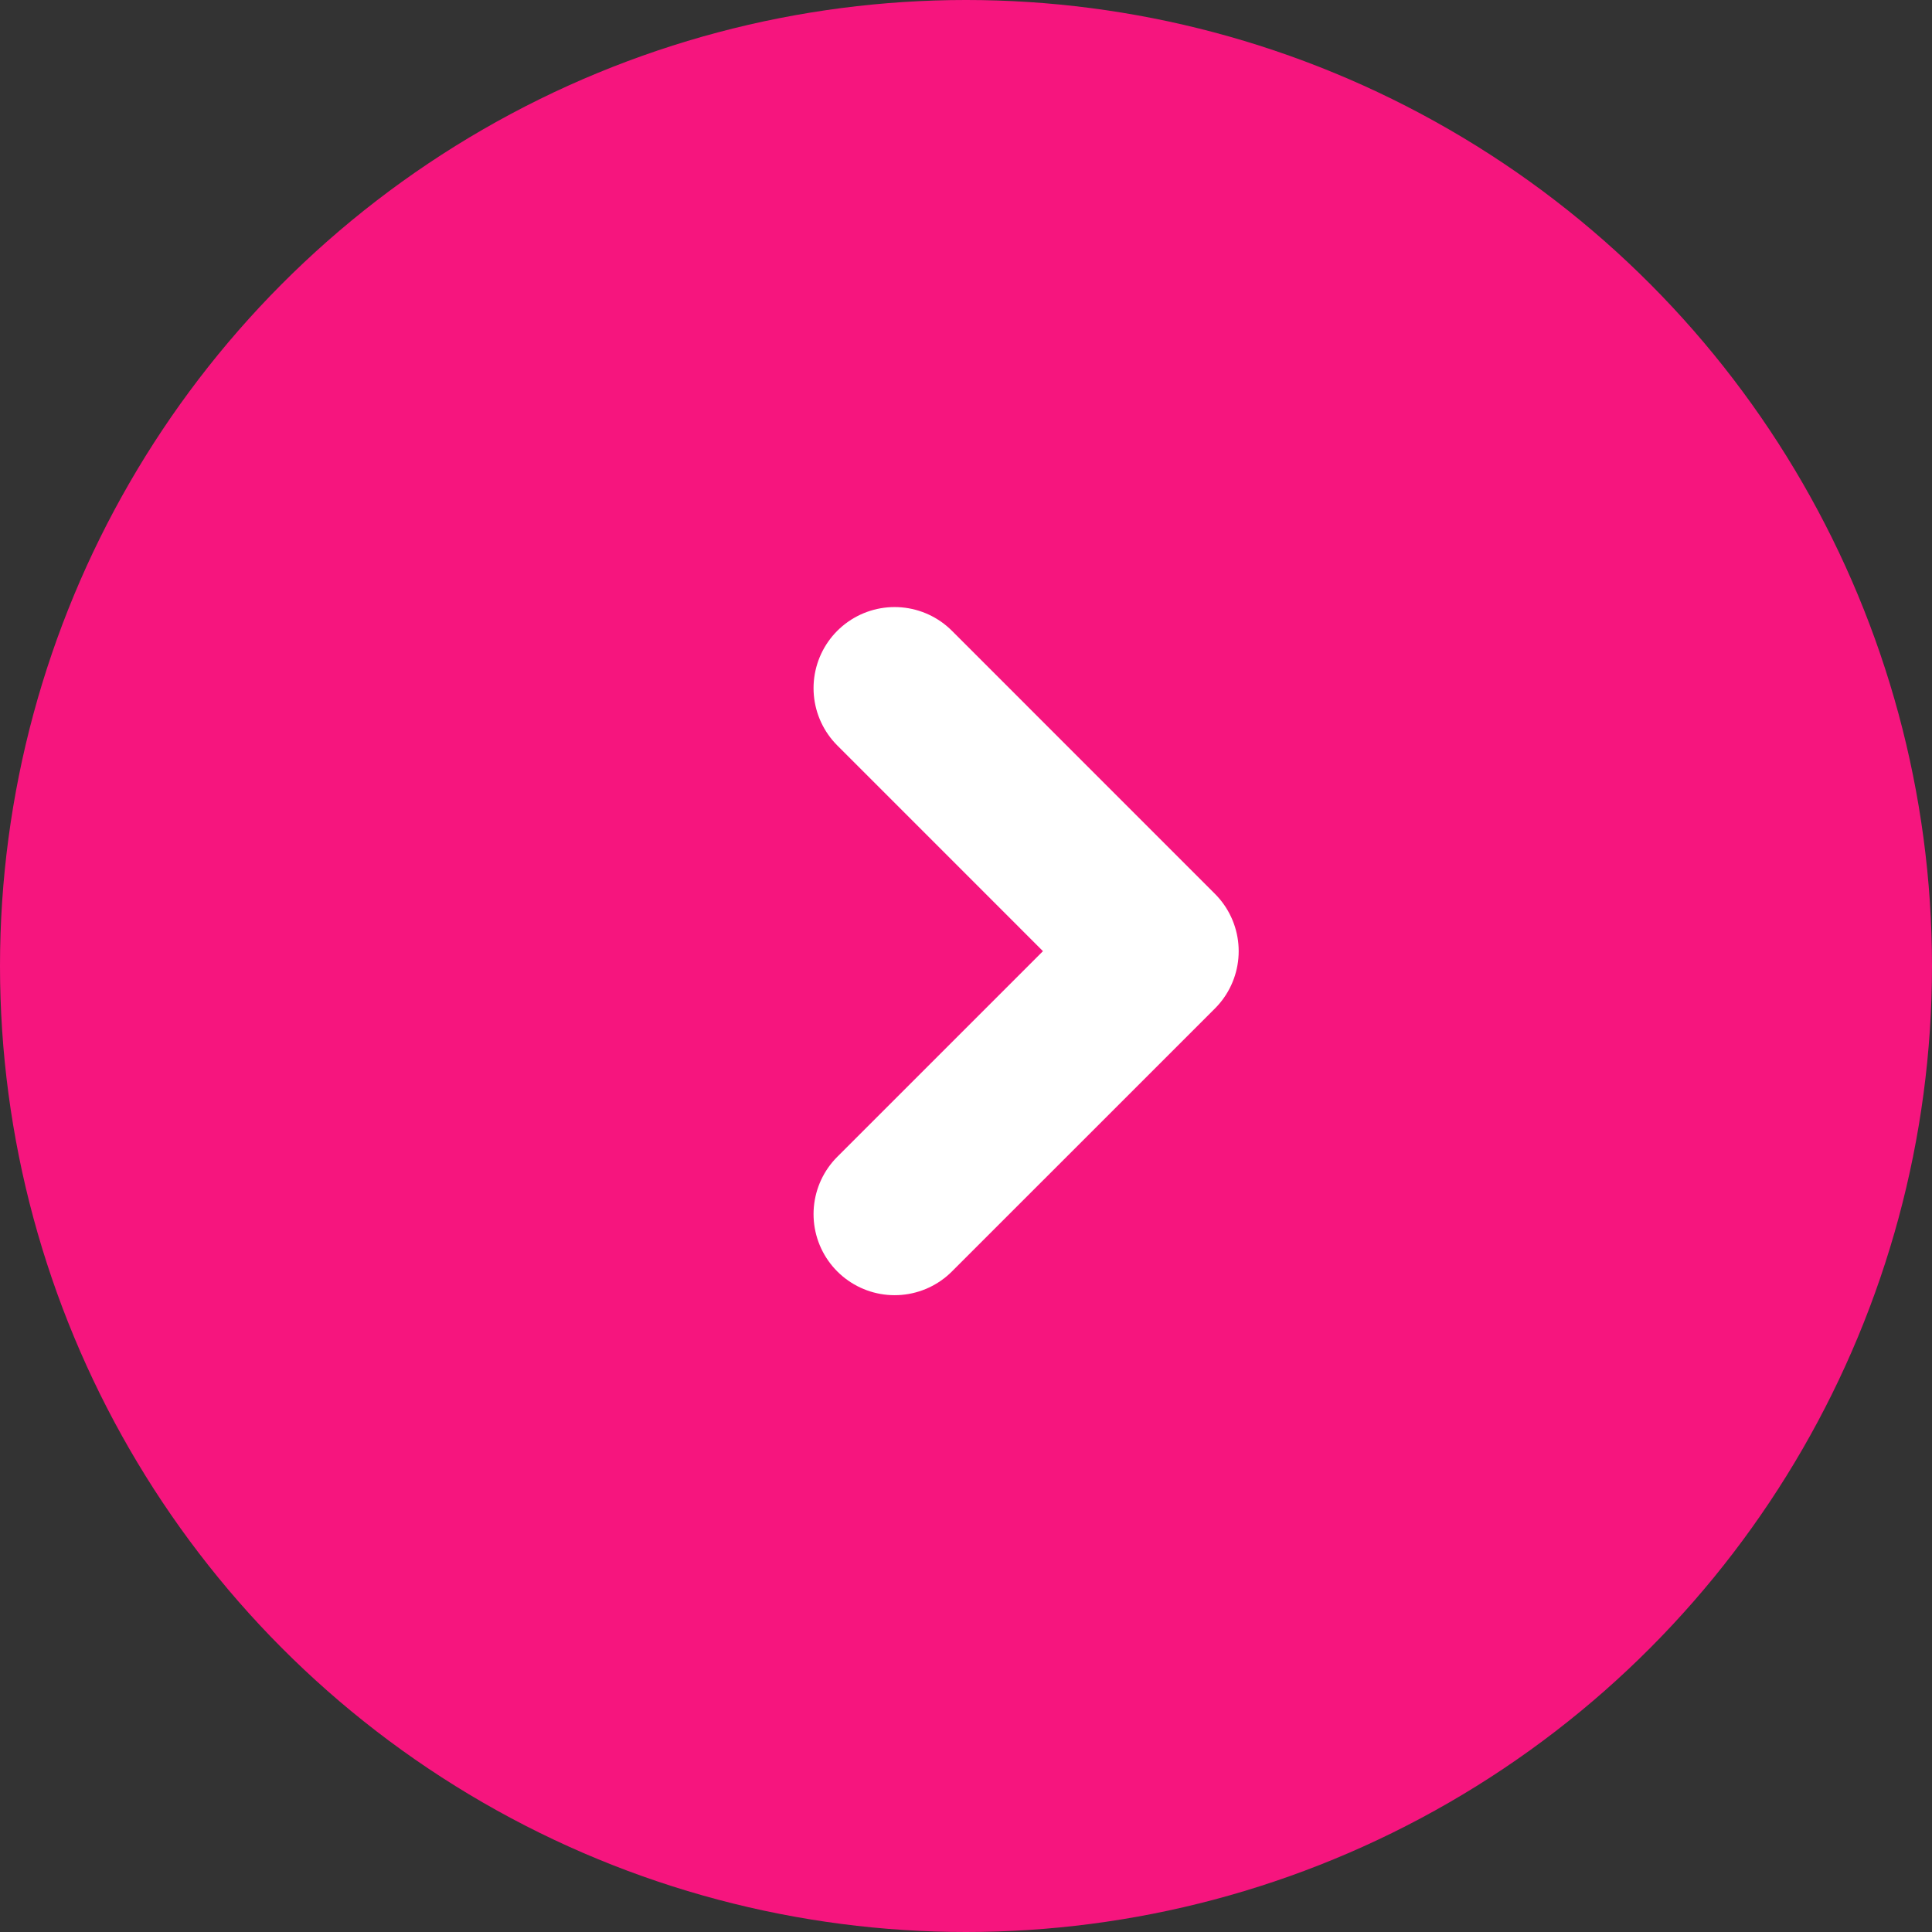
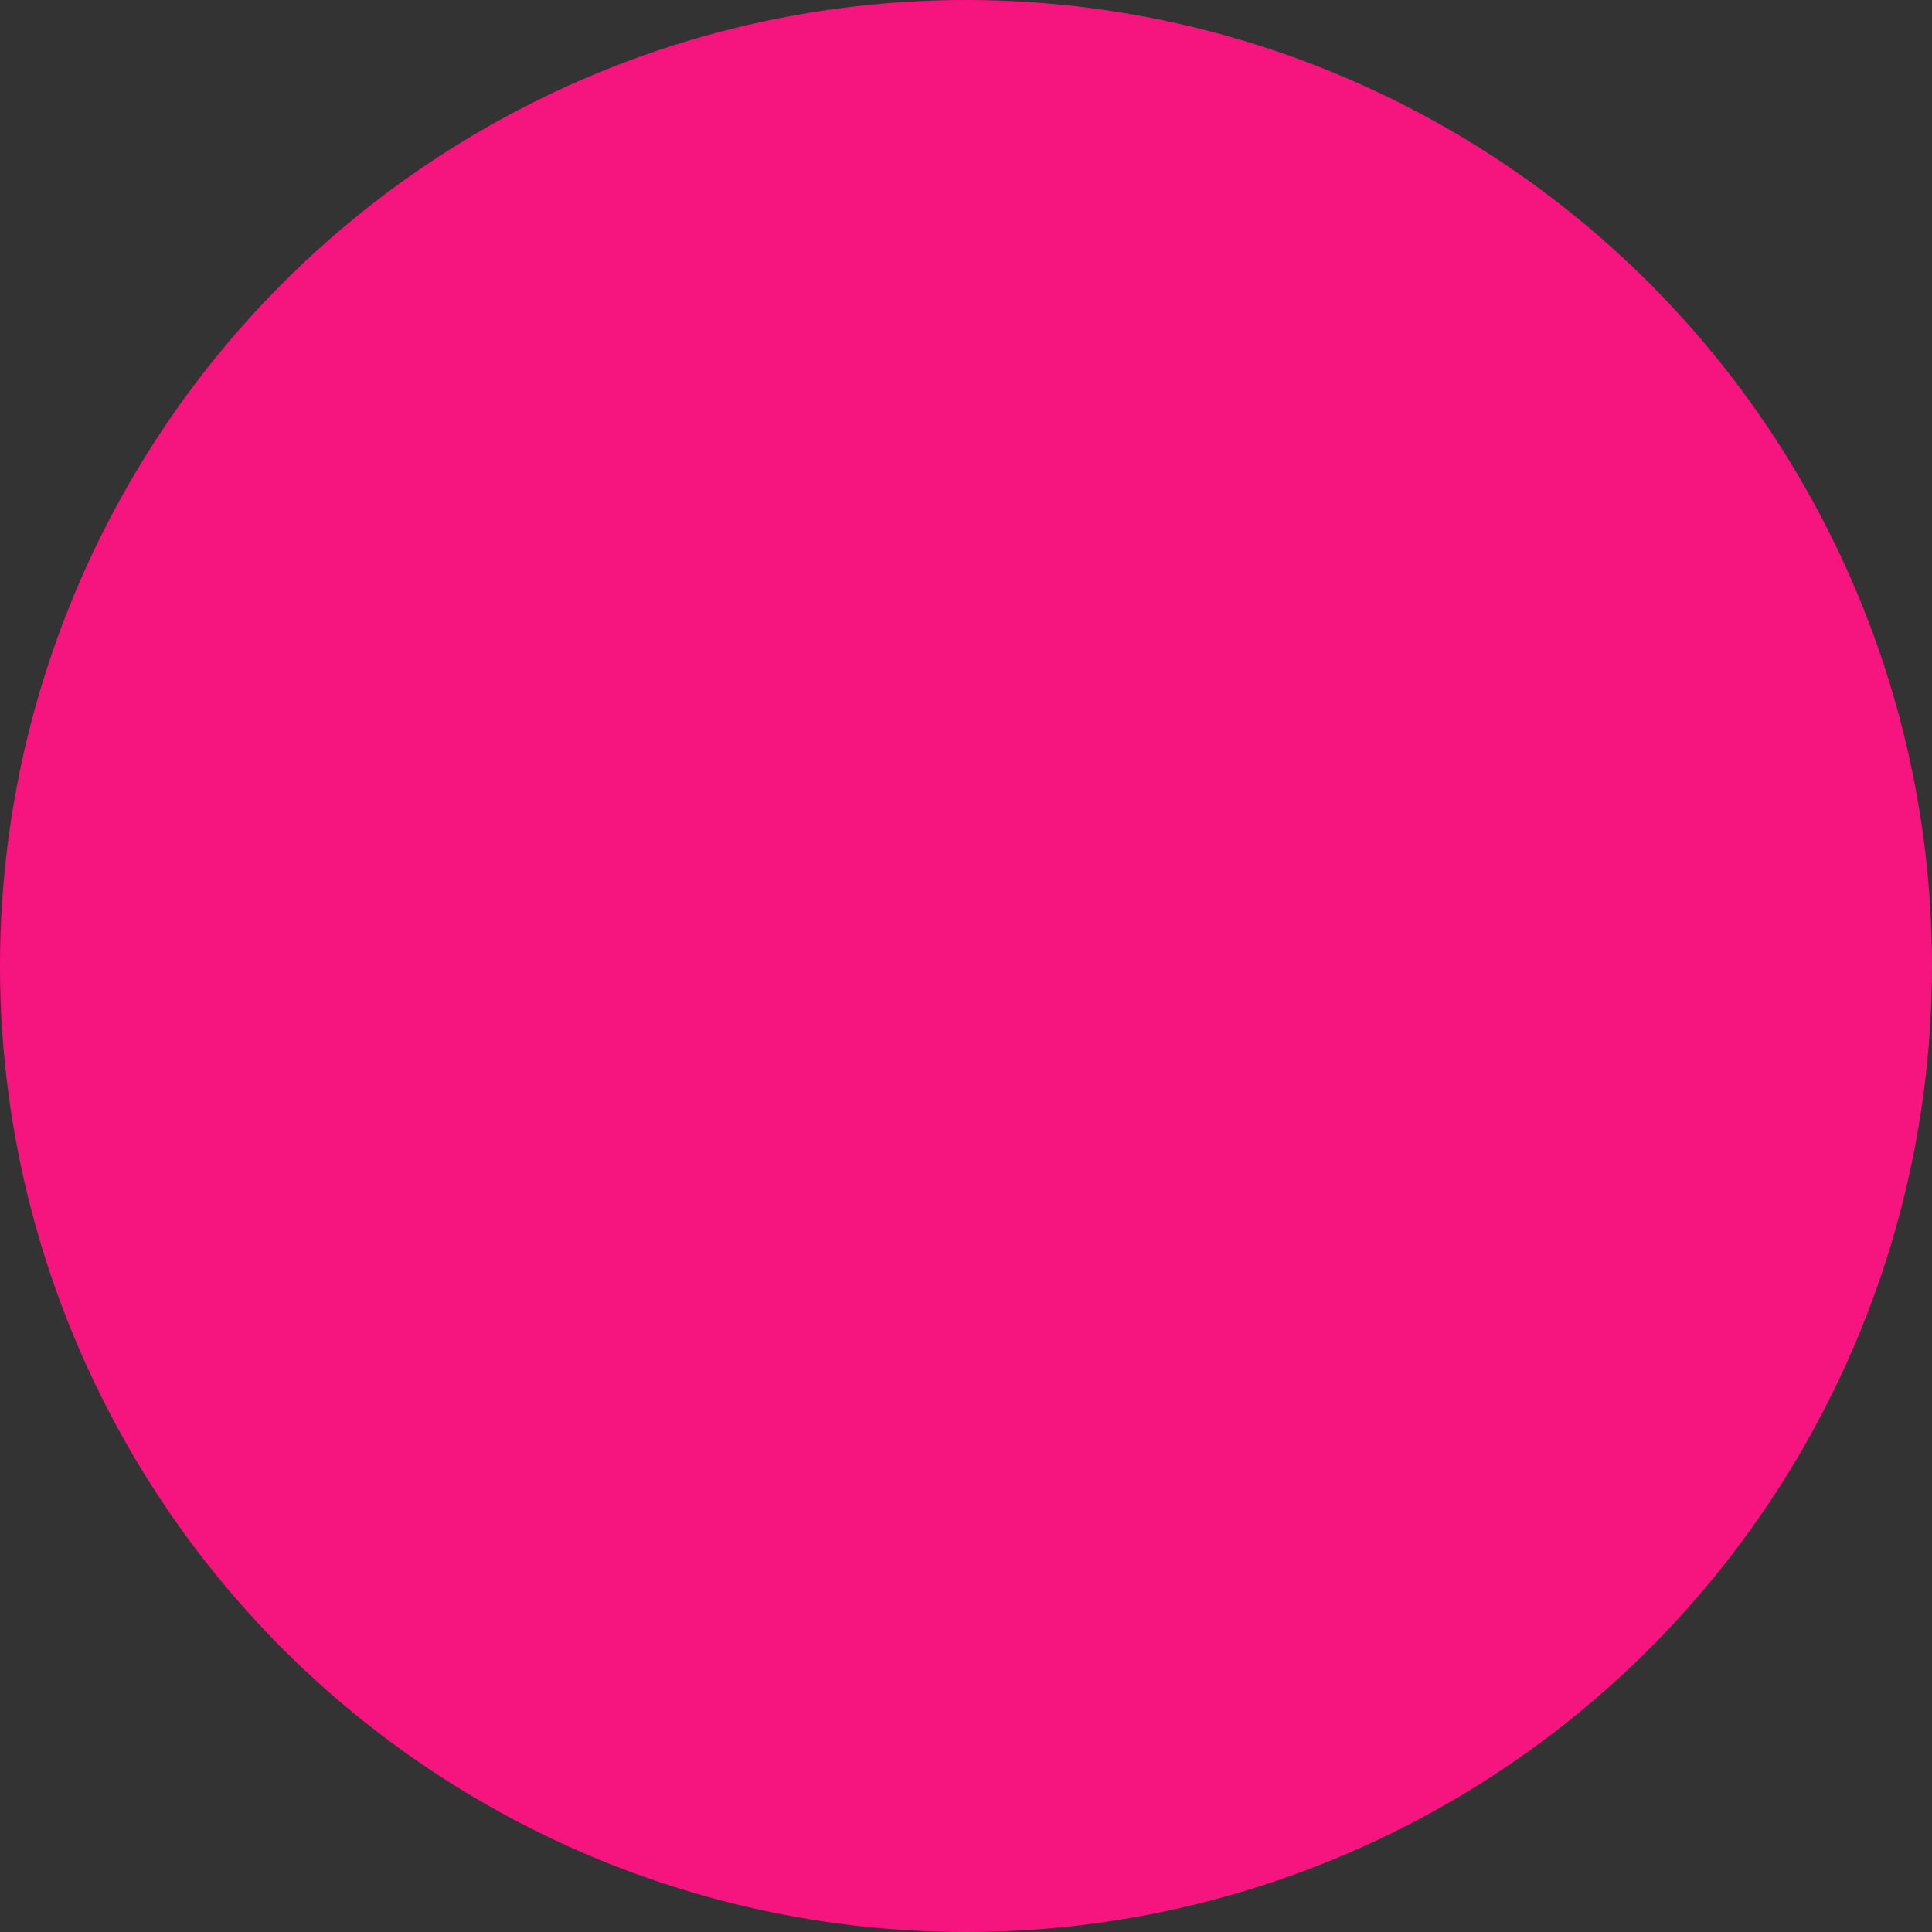
<svg xmlns="http://www.w3.org/2000/svg" width="47.662" height="47.662" viewBox="0 0 47.662 47.662">
  <rect x="0" y="0" width="47.662" height="47.662" fill="#333333" stroke="none" />
  <g transform="translate(-314.238 -677.367)">
    <circle cx="23.831" cy="23.831" r="23.831" transform="translate(314.238 677.367)" fill="#f6157e" />
-     <path d="M1781.451,10972.074l6.488,6.489-6.488,6.487" transform="translate(-1445.143 -10277.731)" fill="none" stroke="#fff" stroke-linecap="round" stroke-linejoin="round" stroke-width="4" />
  </g>
</svg>